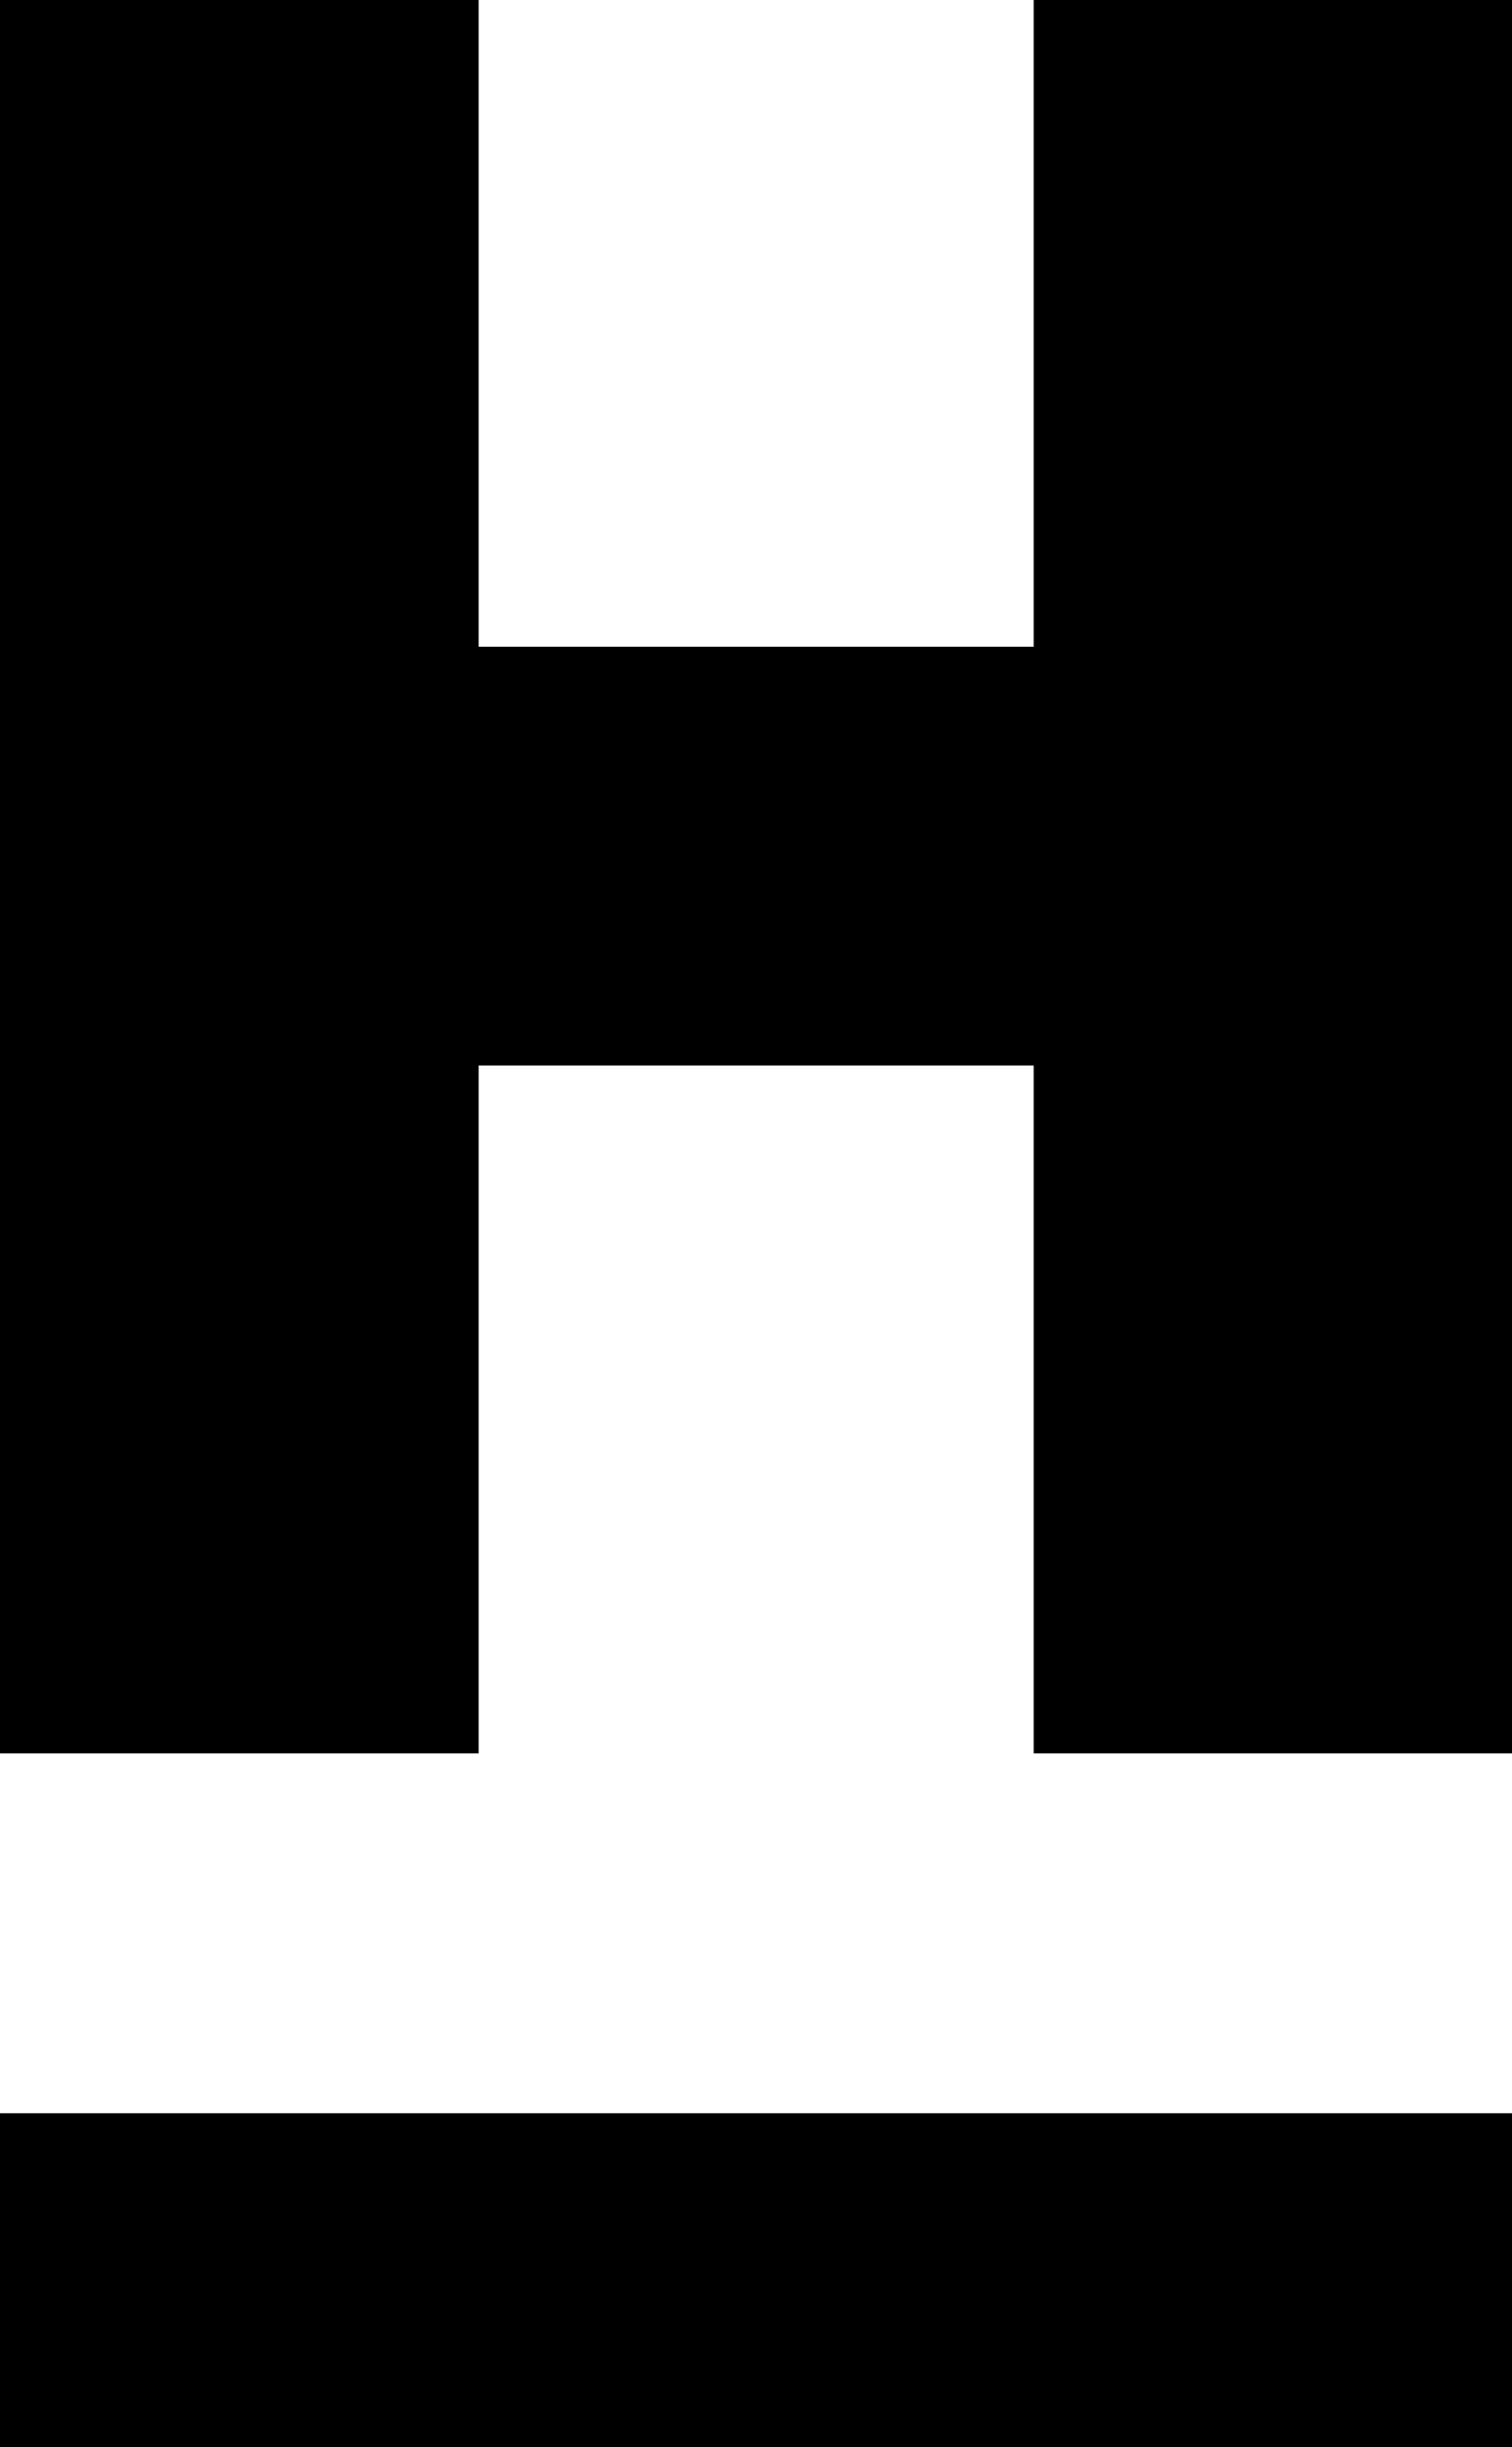
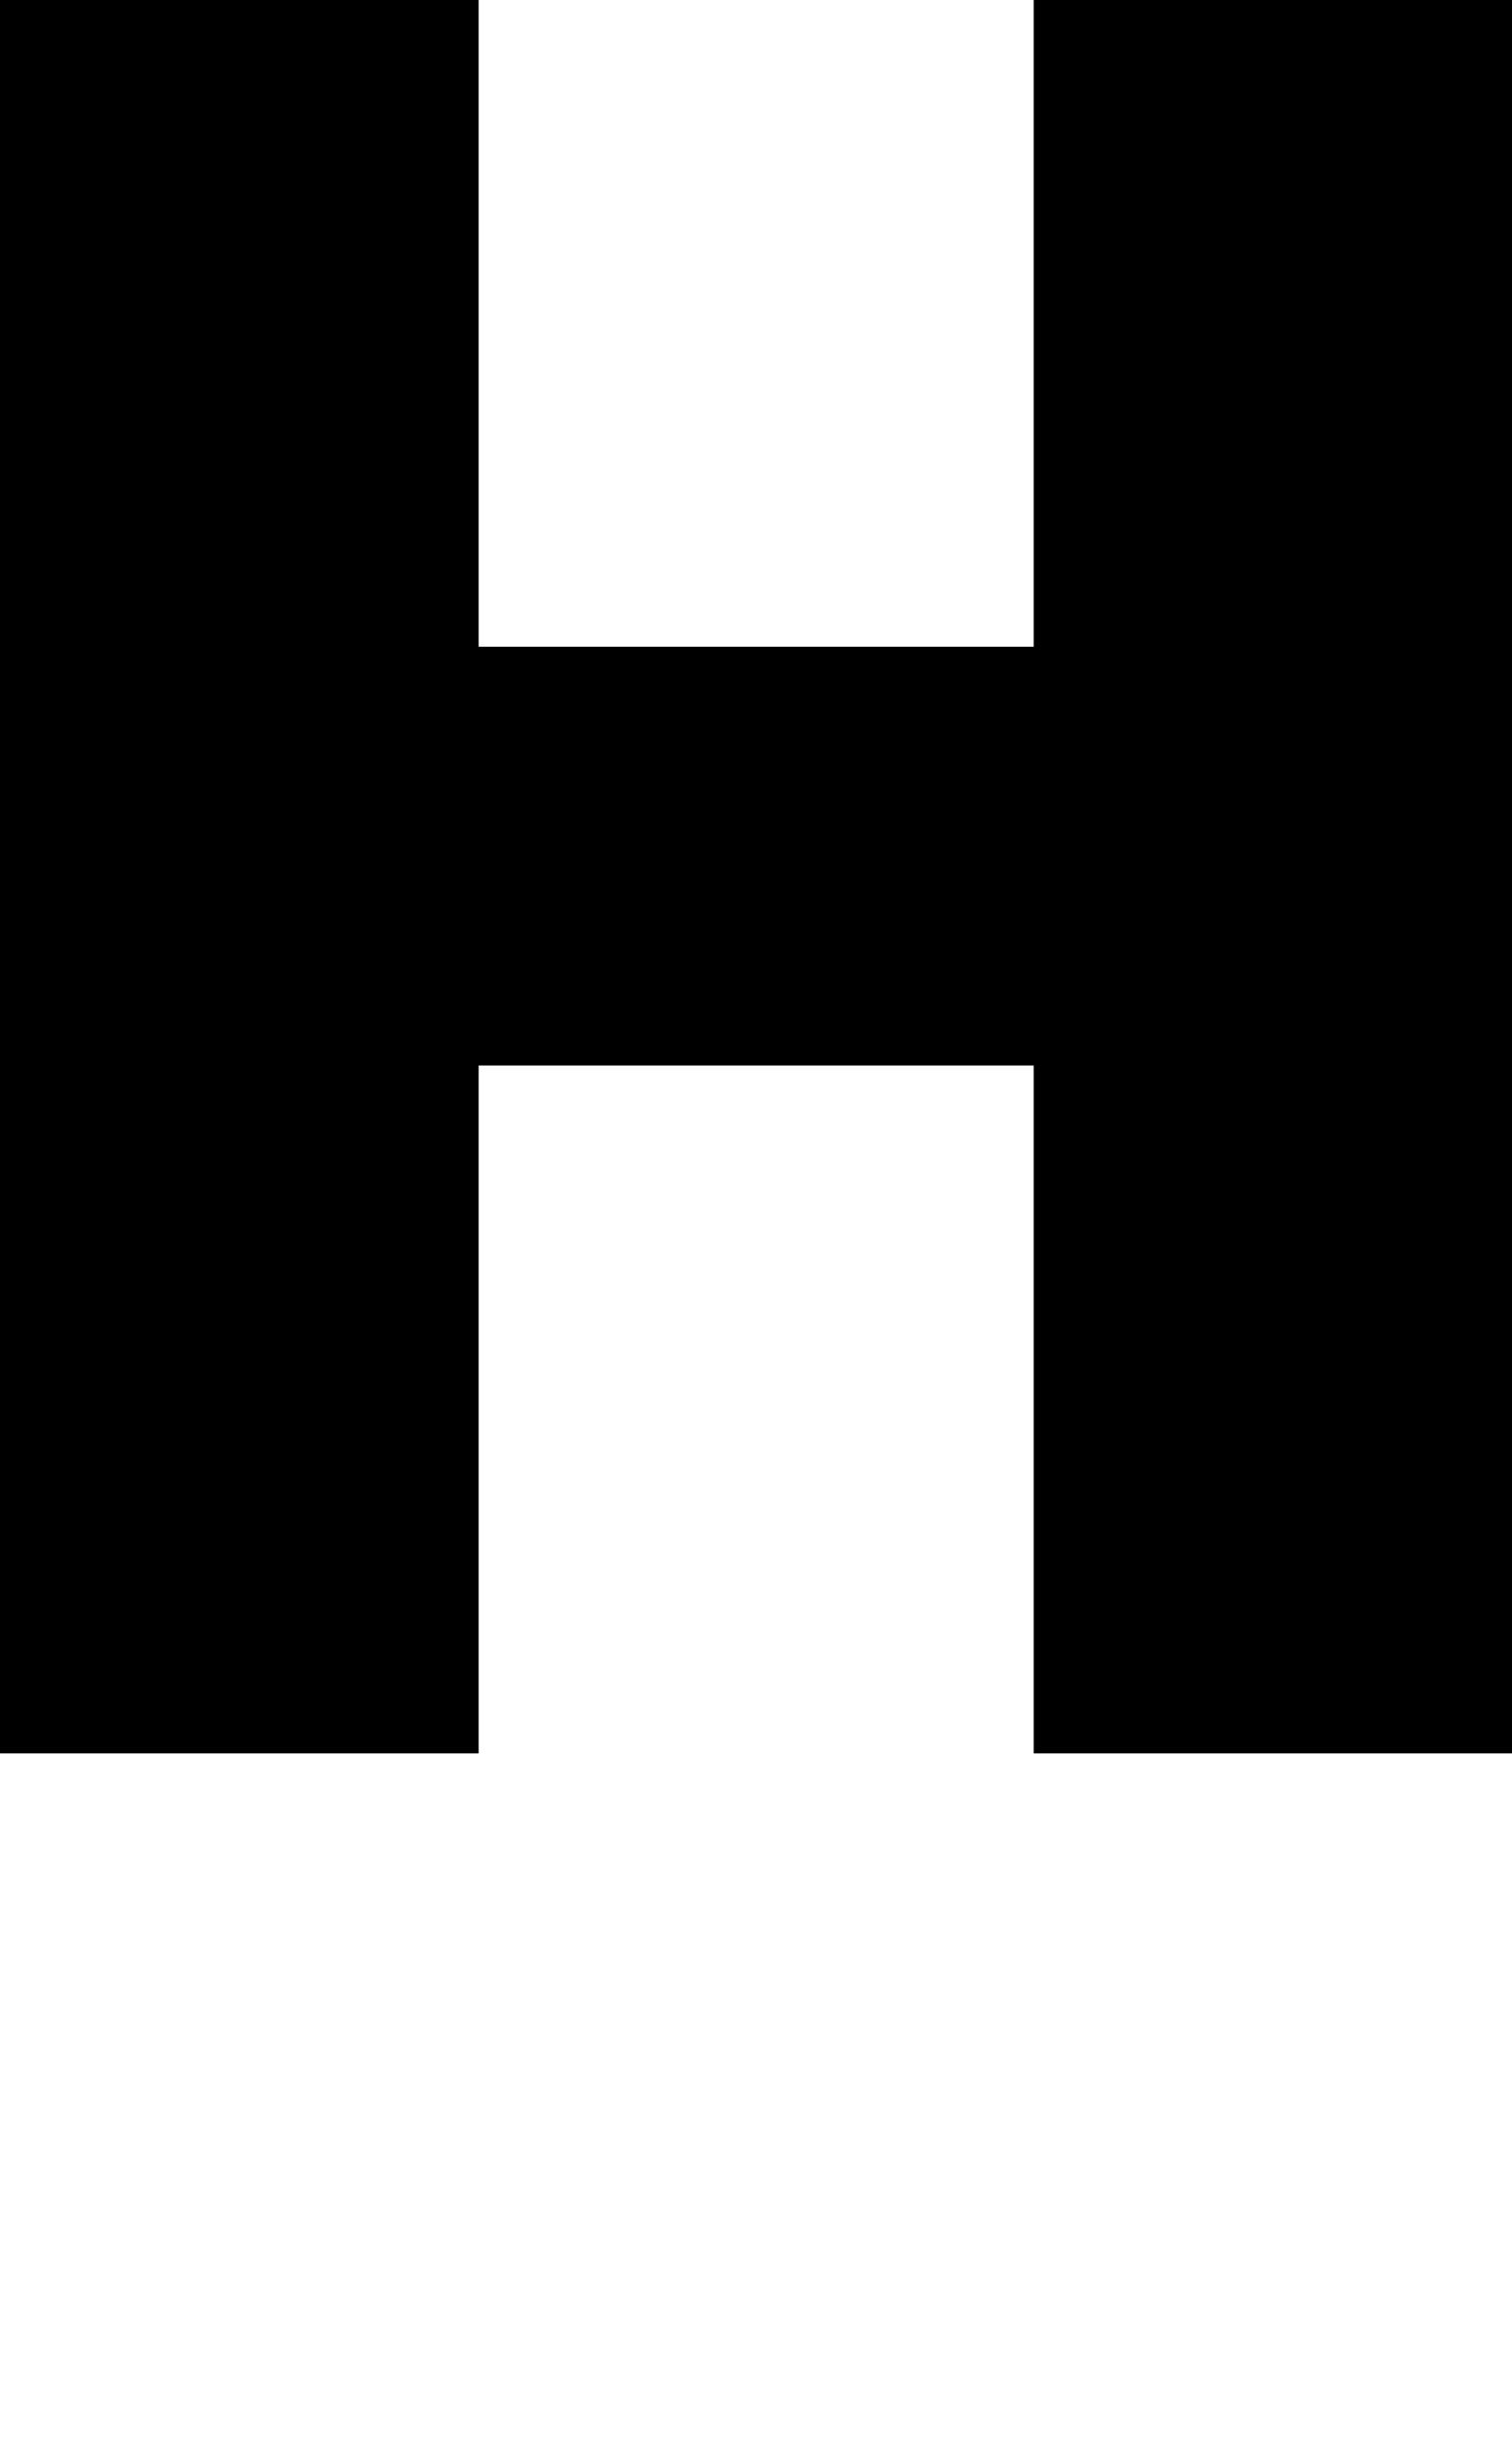
<svg xmlns="http://www.w3.org/2000/svg" id="Layer_1" data-name="Layer 1" viewBox="0 0 44.51 72">
  <polygon points="30.43 51.59 30.43 31.35 14.09 31.35 14.09 51.59 0 51.59 0 0.17 0 0 14.09 0 14.09 19.03 30.43 19.03 30.43 0 44.52 0 44.52 51.59 30.43 51.59" />
-   <rect y="62.18" width="44.51" height="9.82" />
</svg>